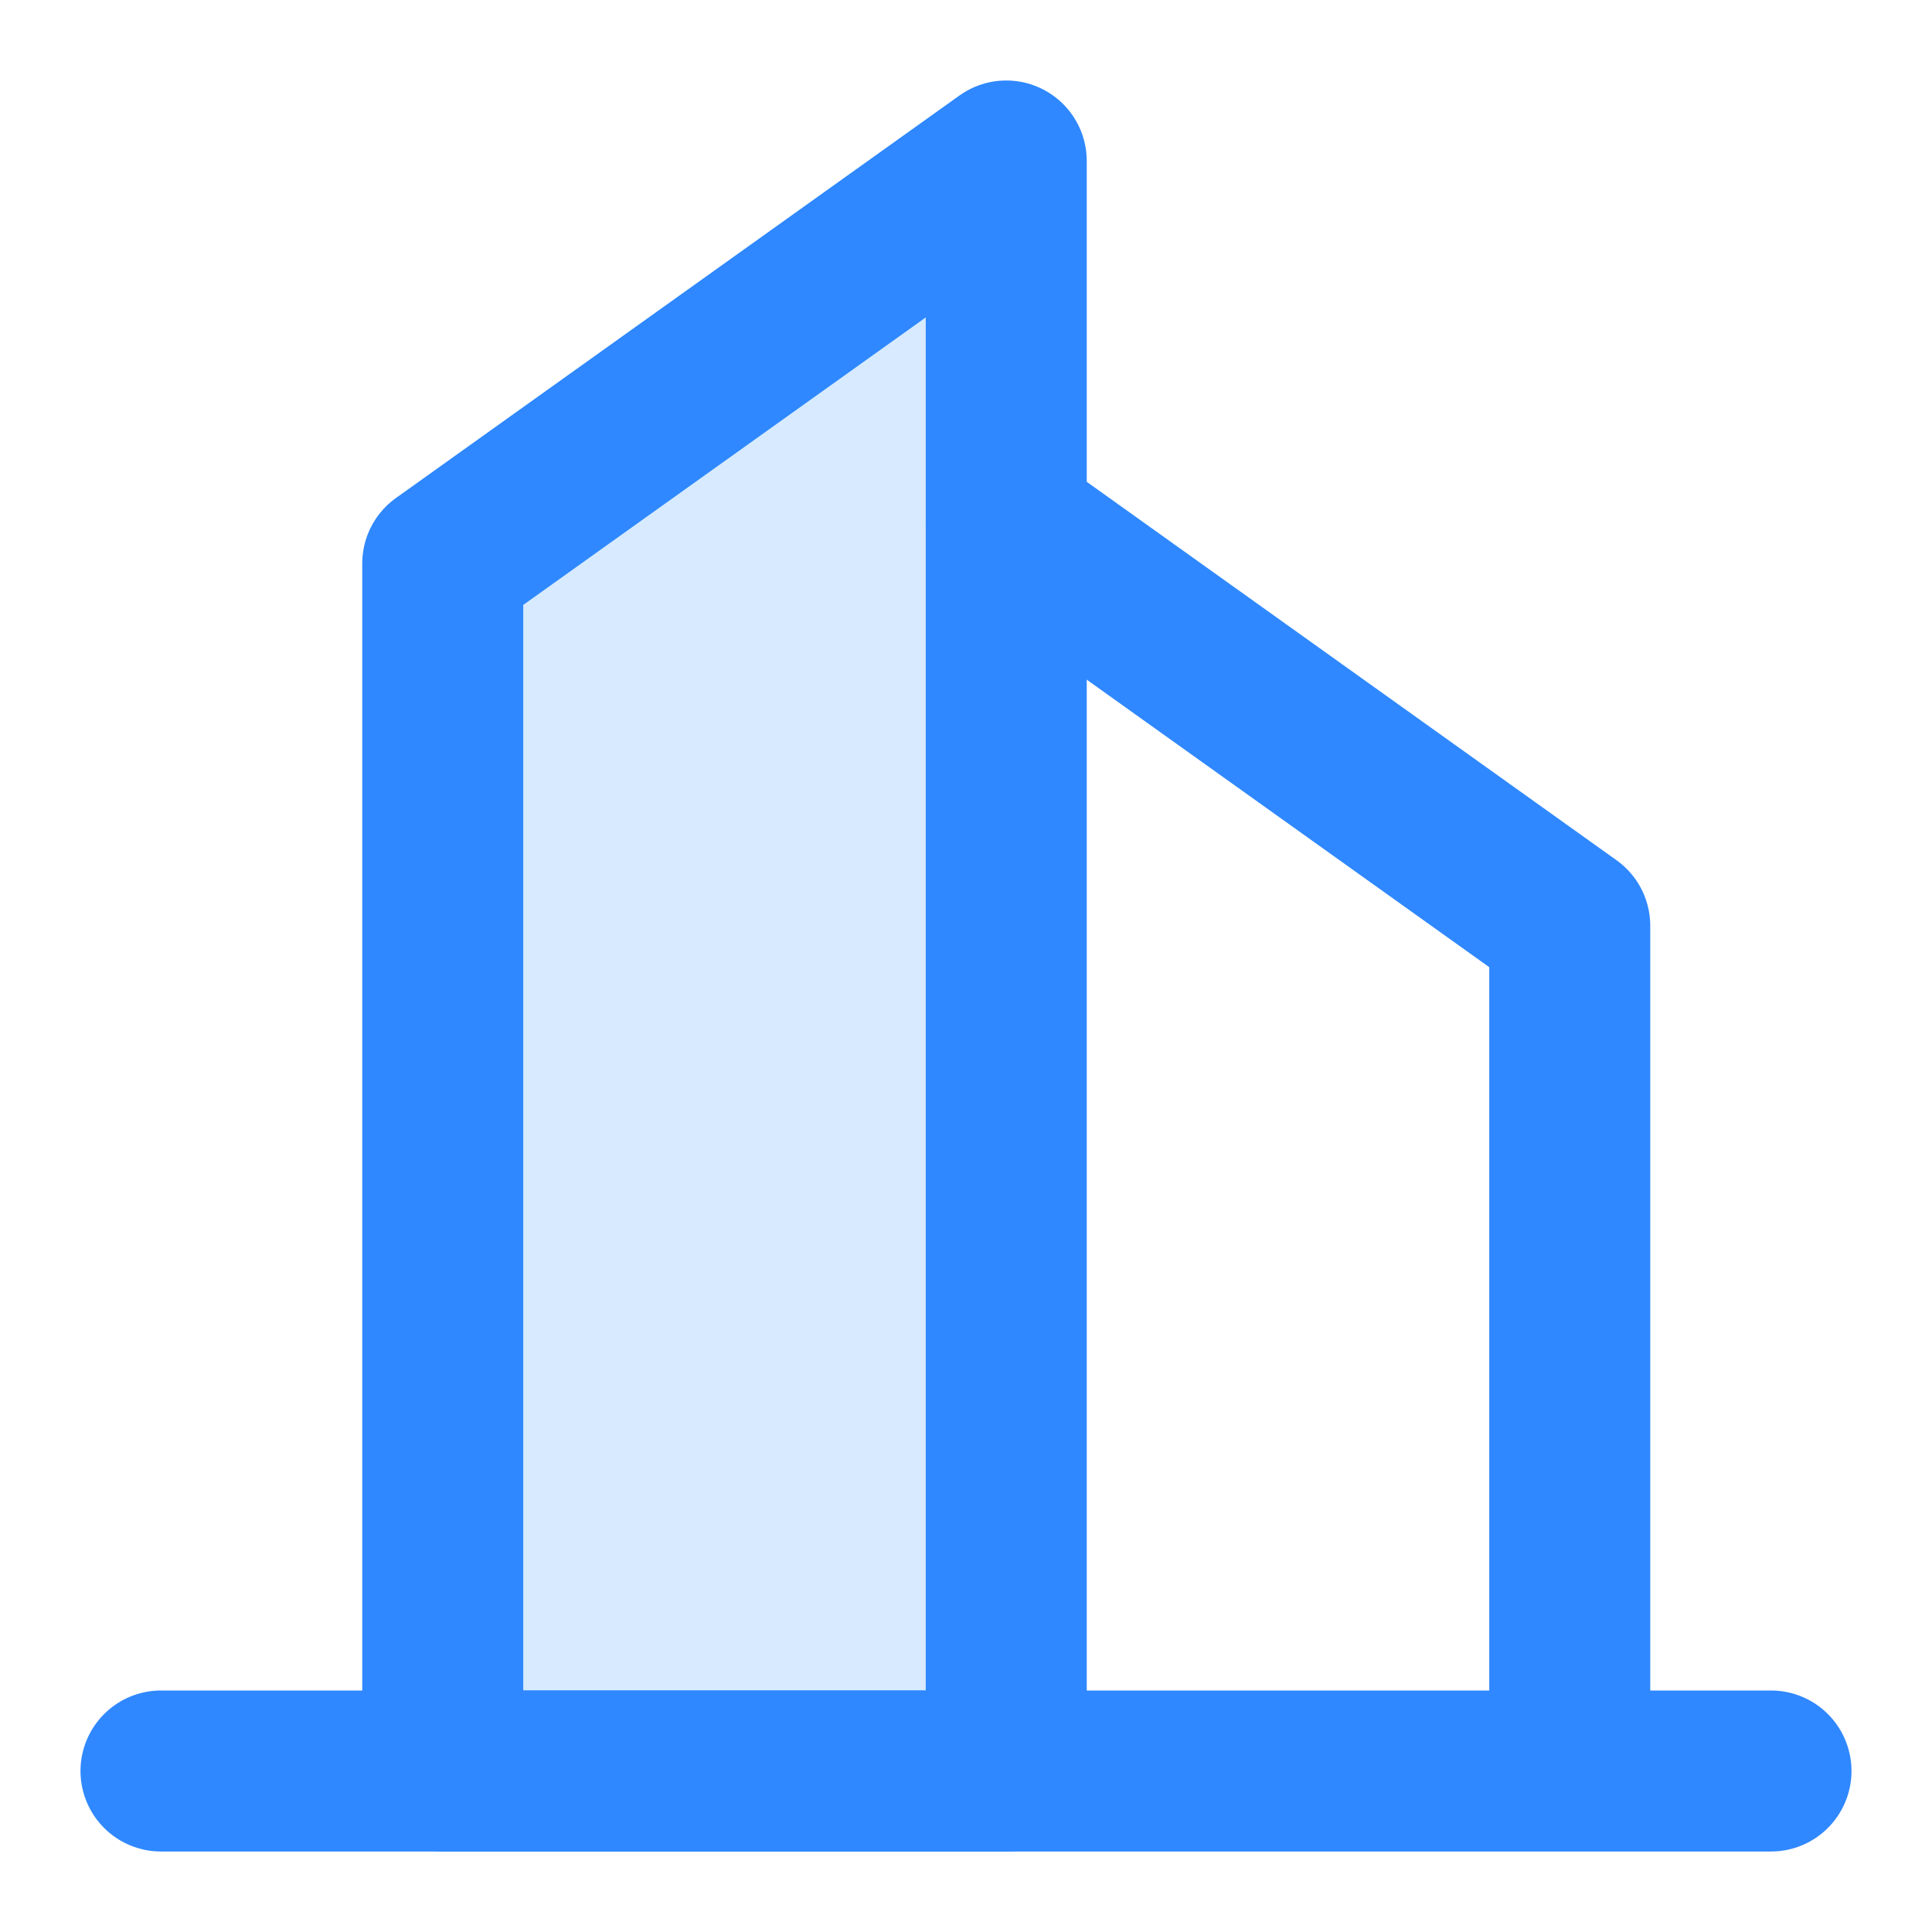
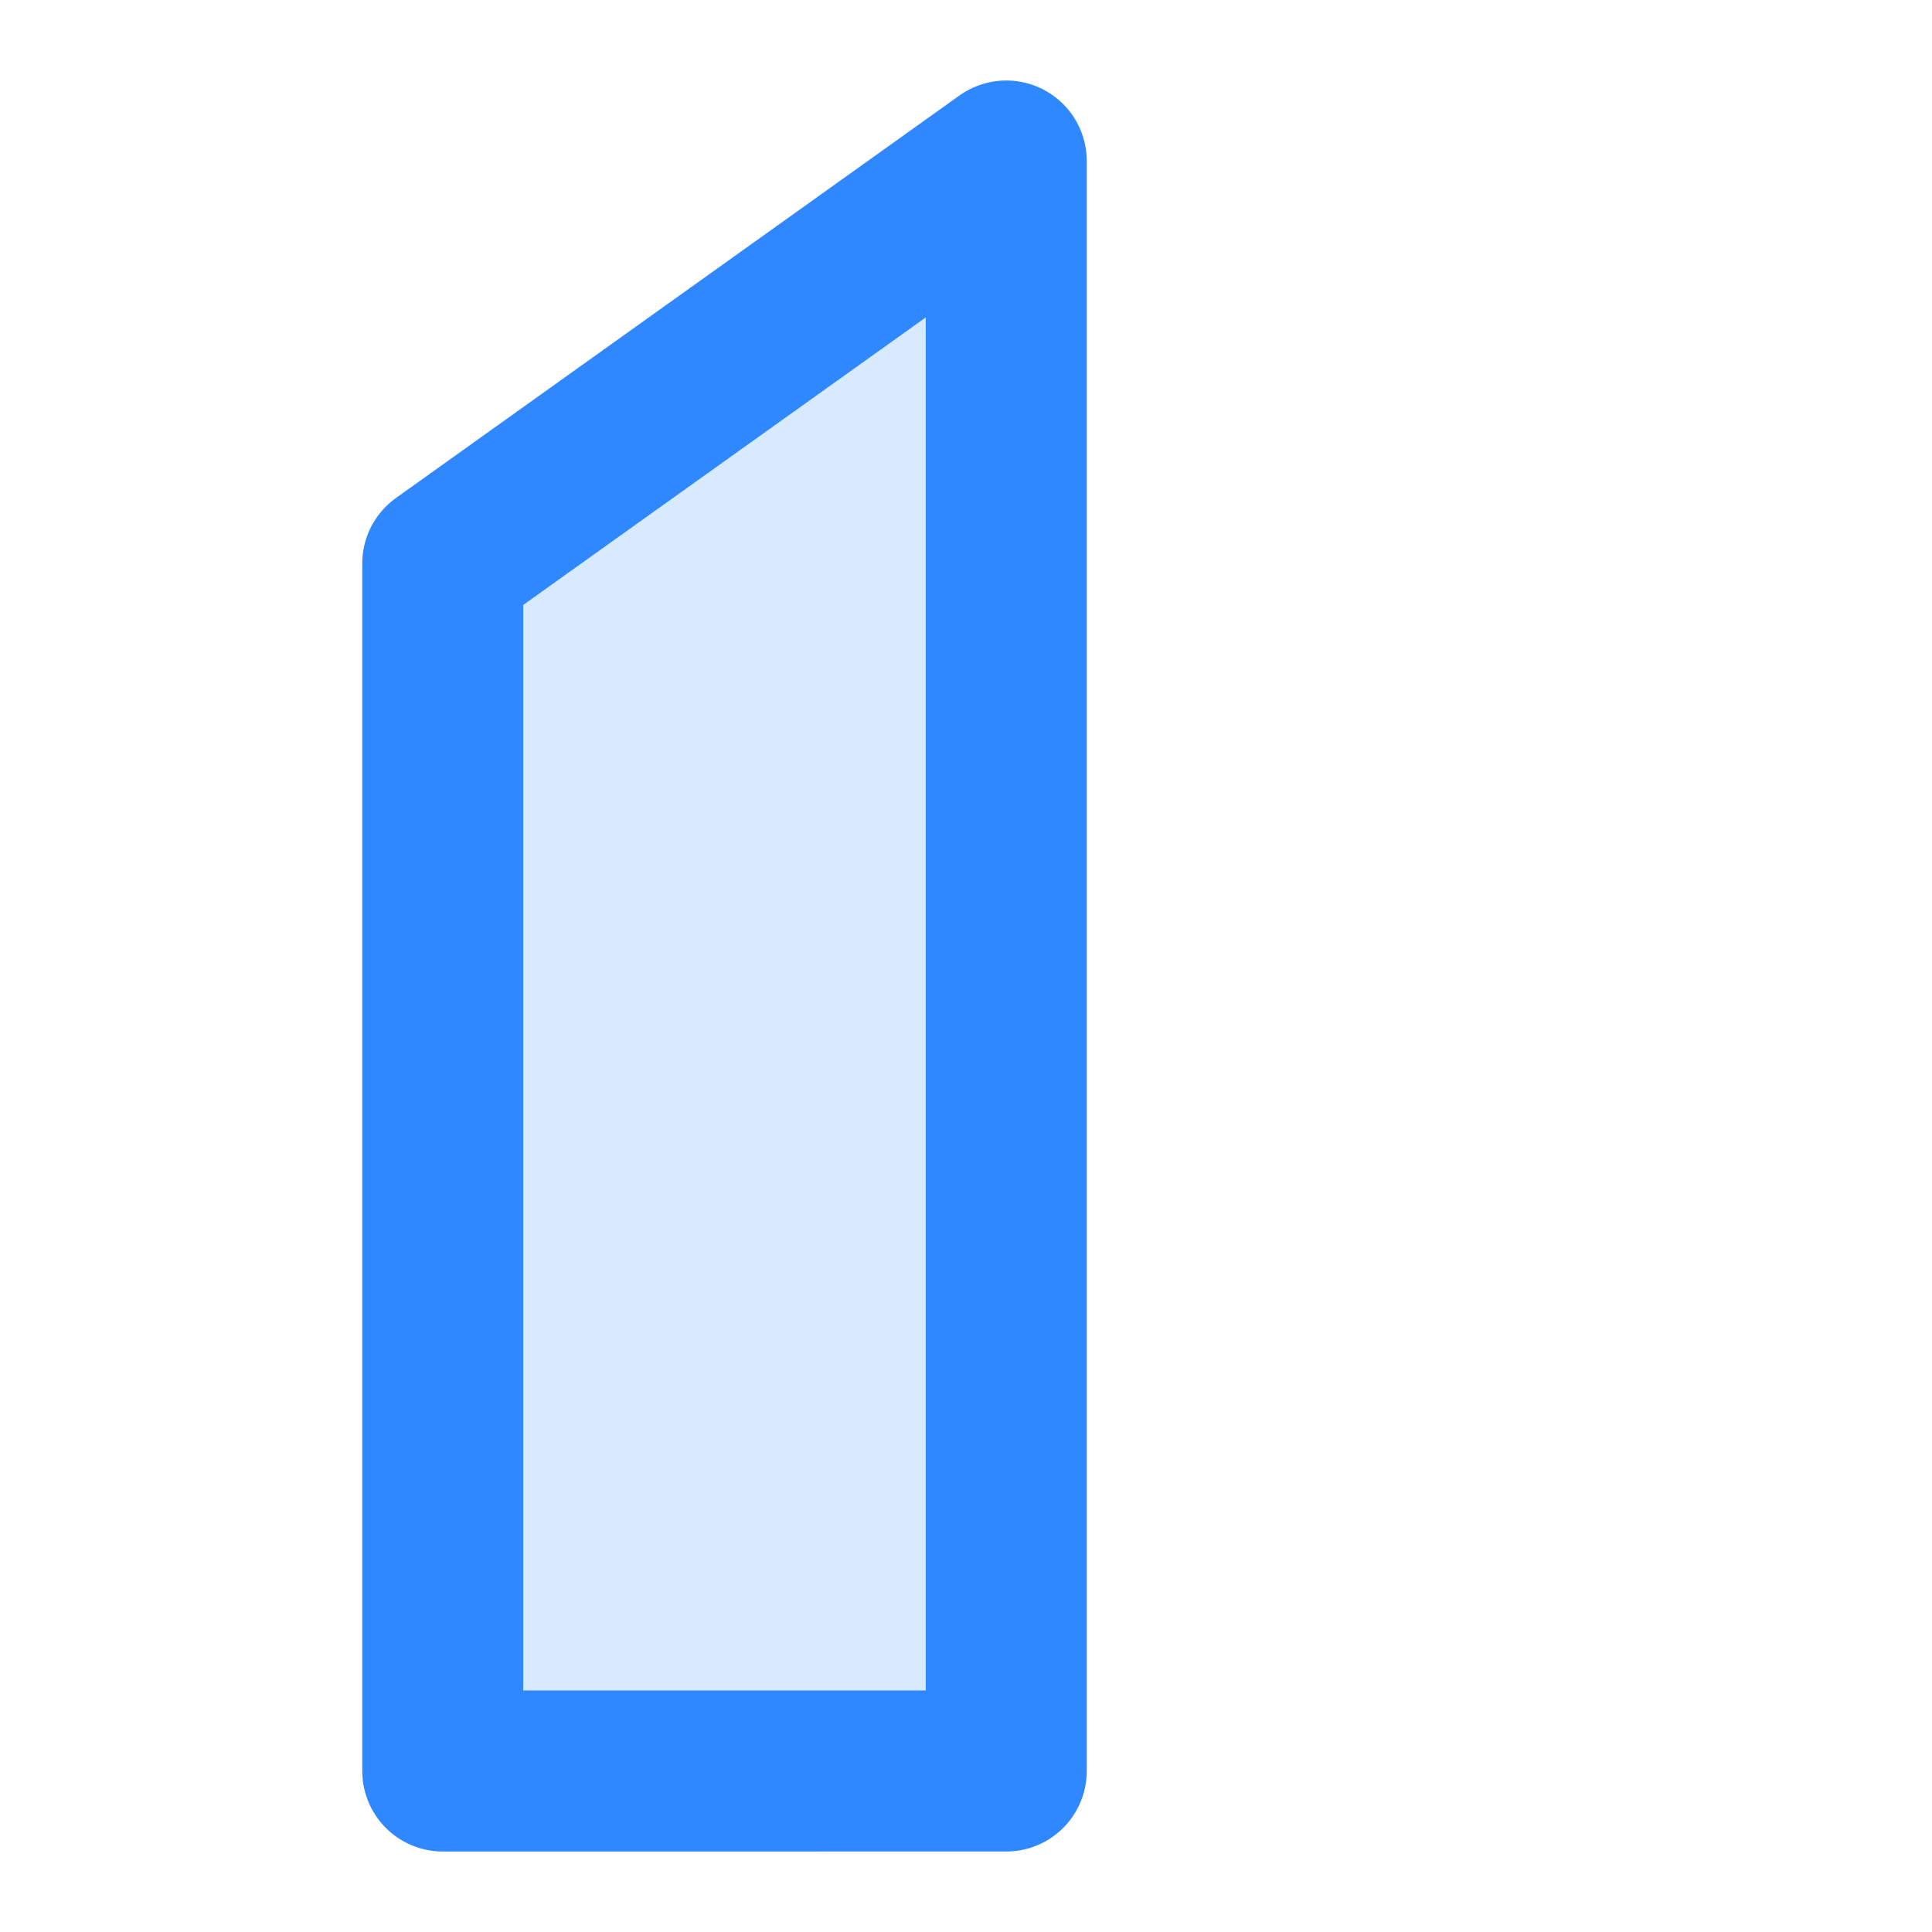
<svg xmlns="http://www.w3.org/2000/svg" fill="none" viewBox="0 0 48 48">
  <path stroke-linejoin="round" stroke-linecap="round" stroke-width="4" stroke="#2F88FF" fill="#d7eaff" d="M11 14 25 4v40H11V14Z" clip-rule="evenodd" fill-rule="evenodd" />
-   <path stroke-linejoin="round" stroke-linecap="round" stroke-width="4" stroke="#2F88FF" d="m25 13 14 10v21M4 44h40" />
</svg>